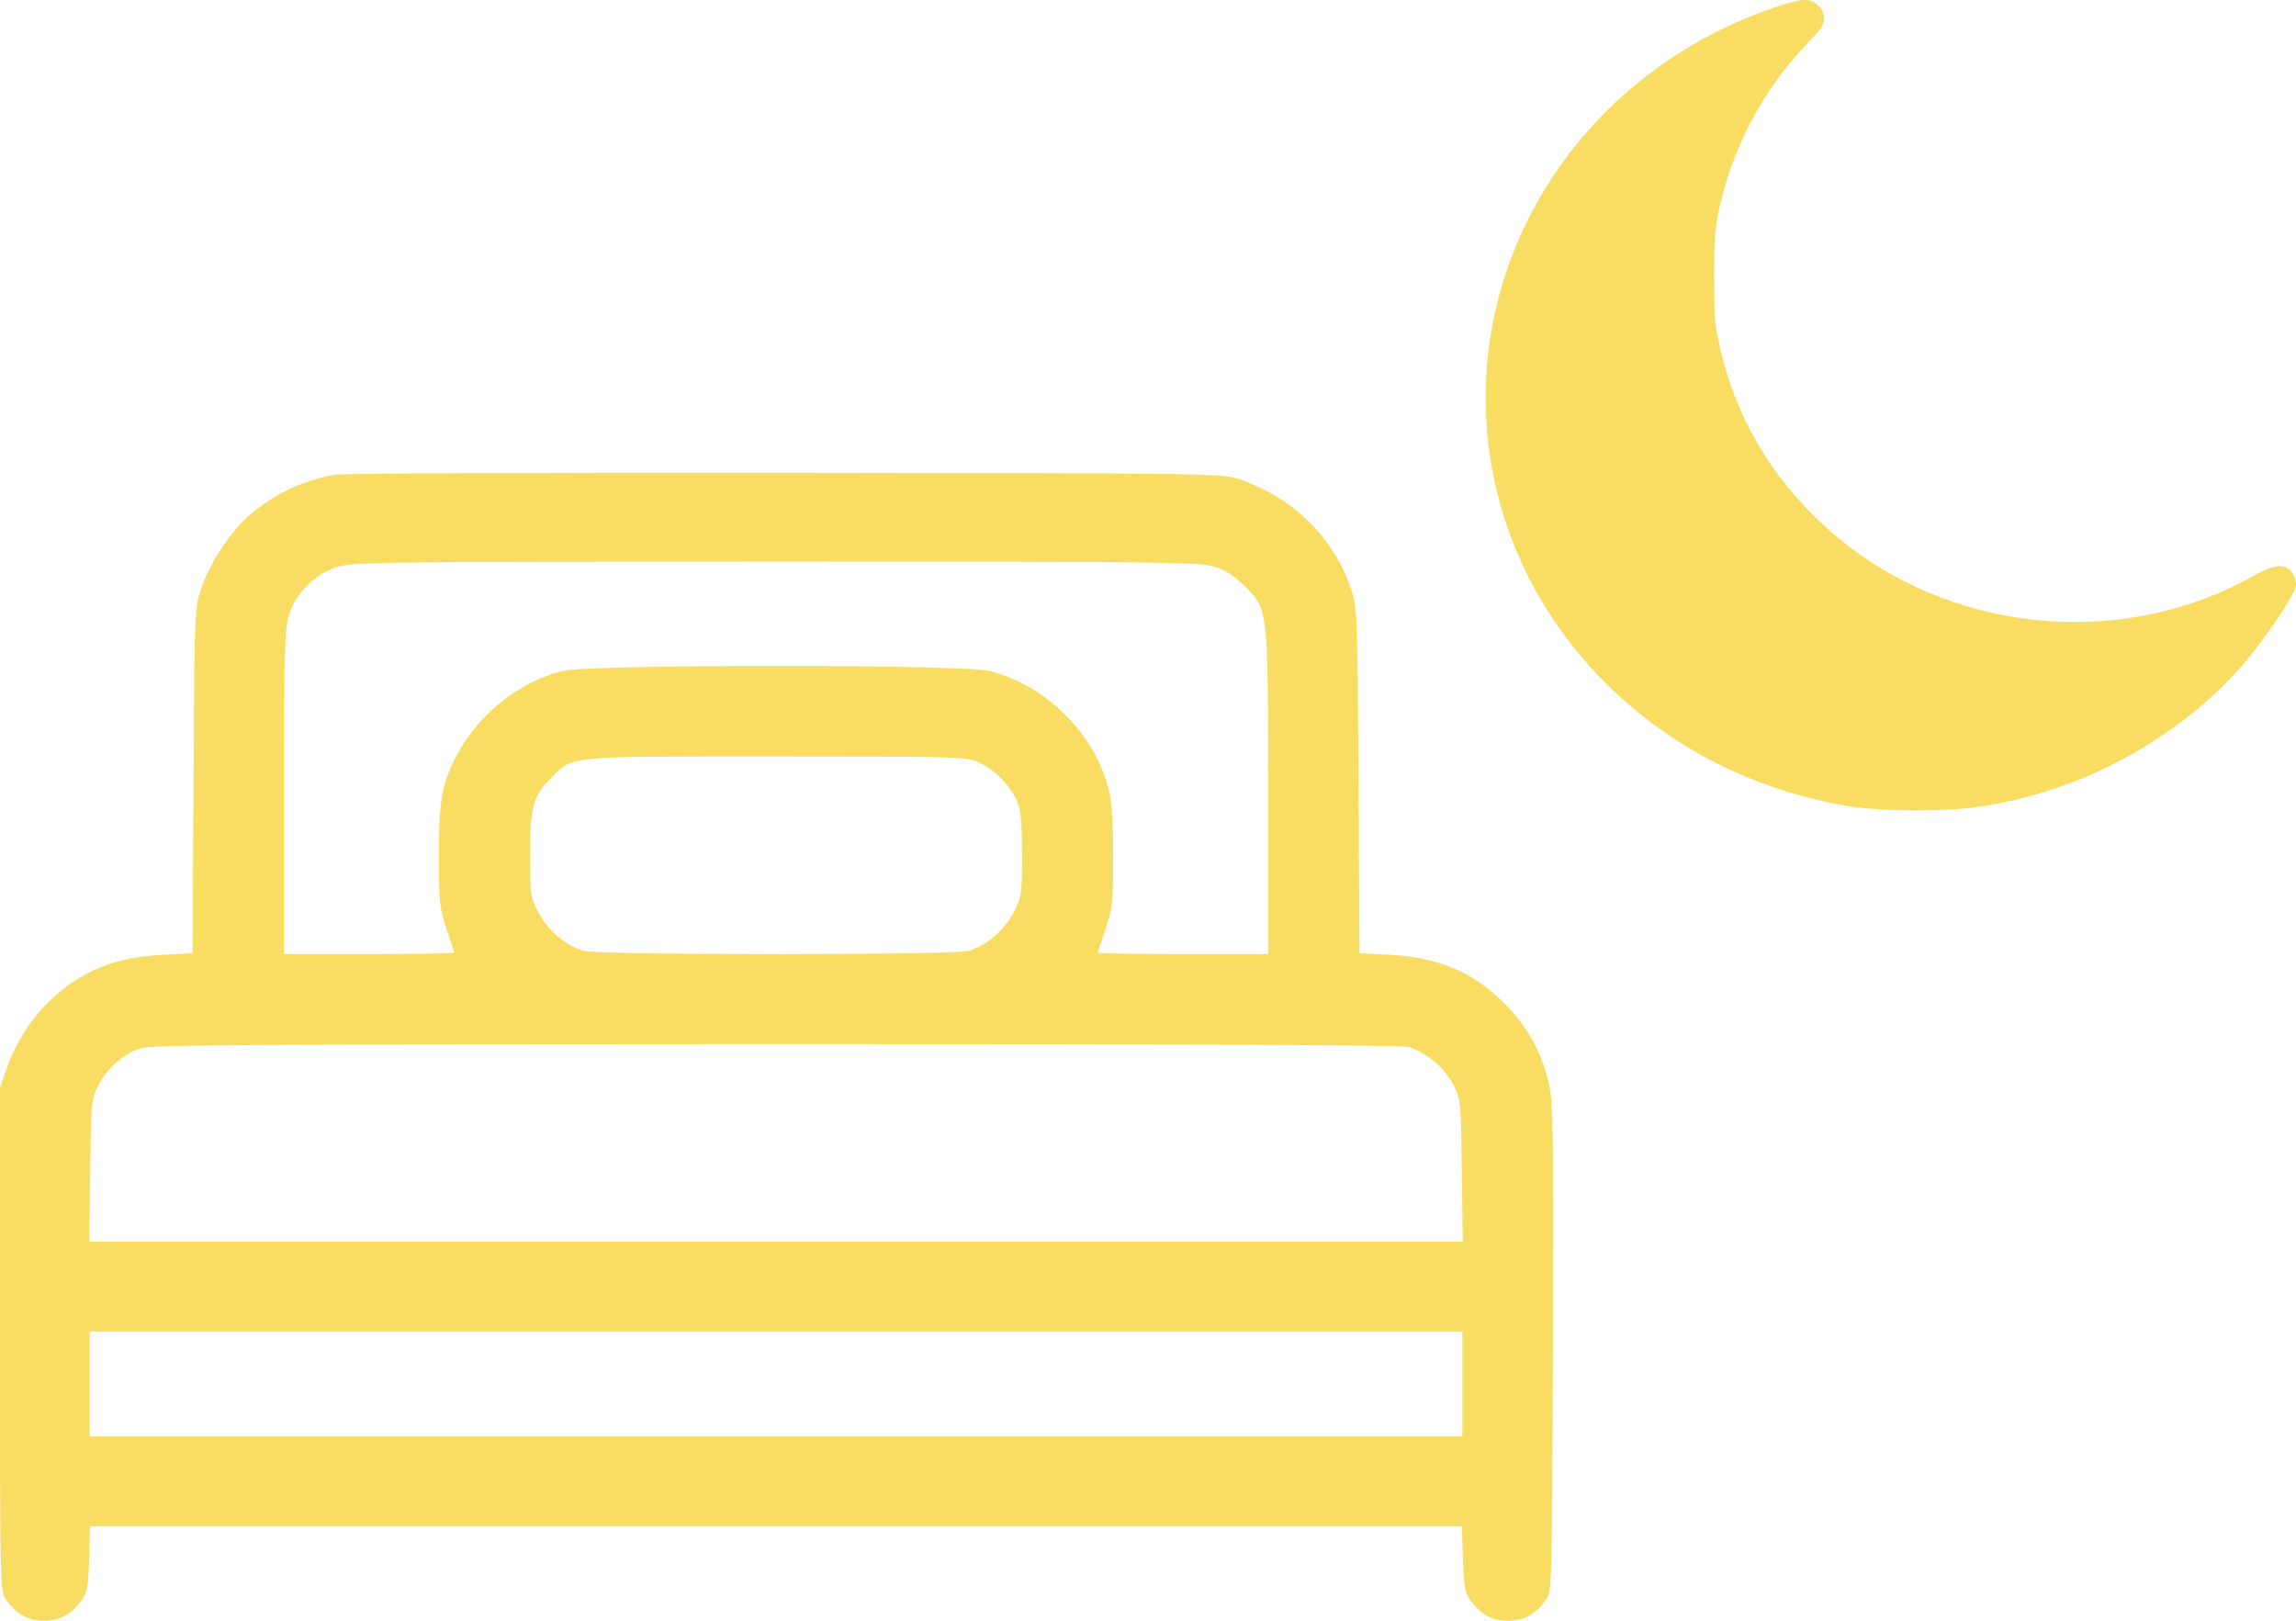
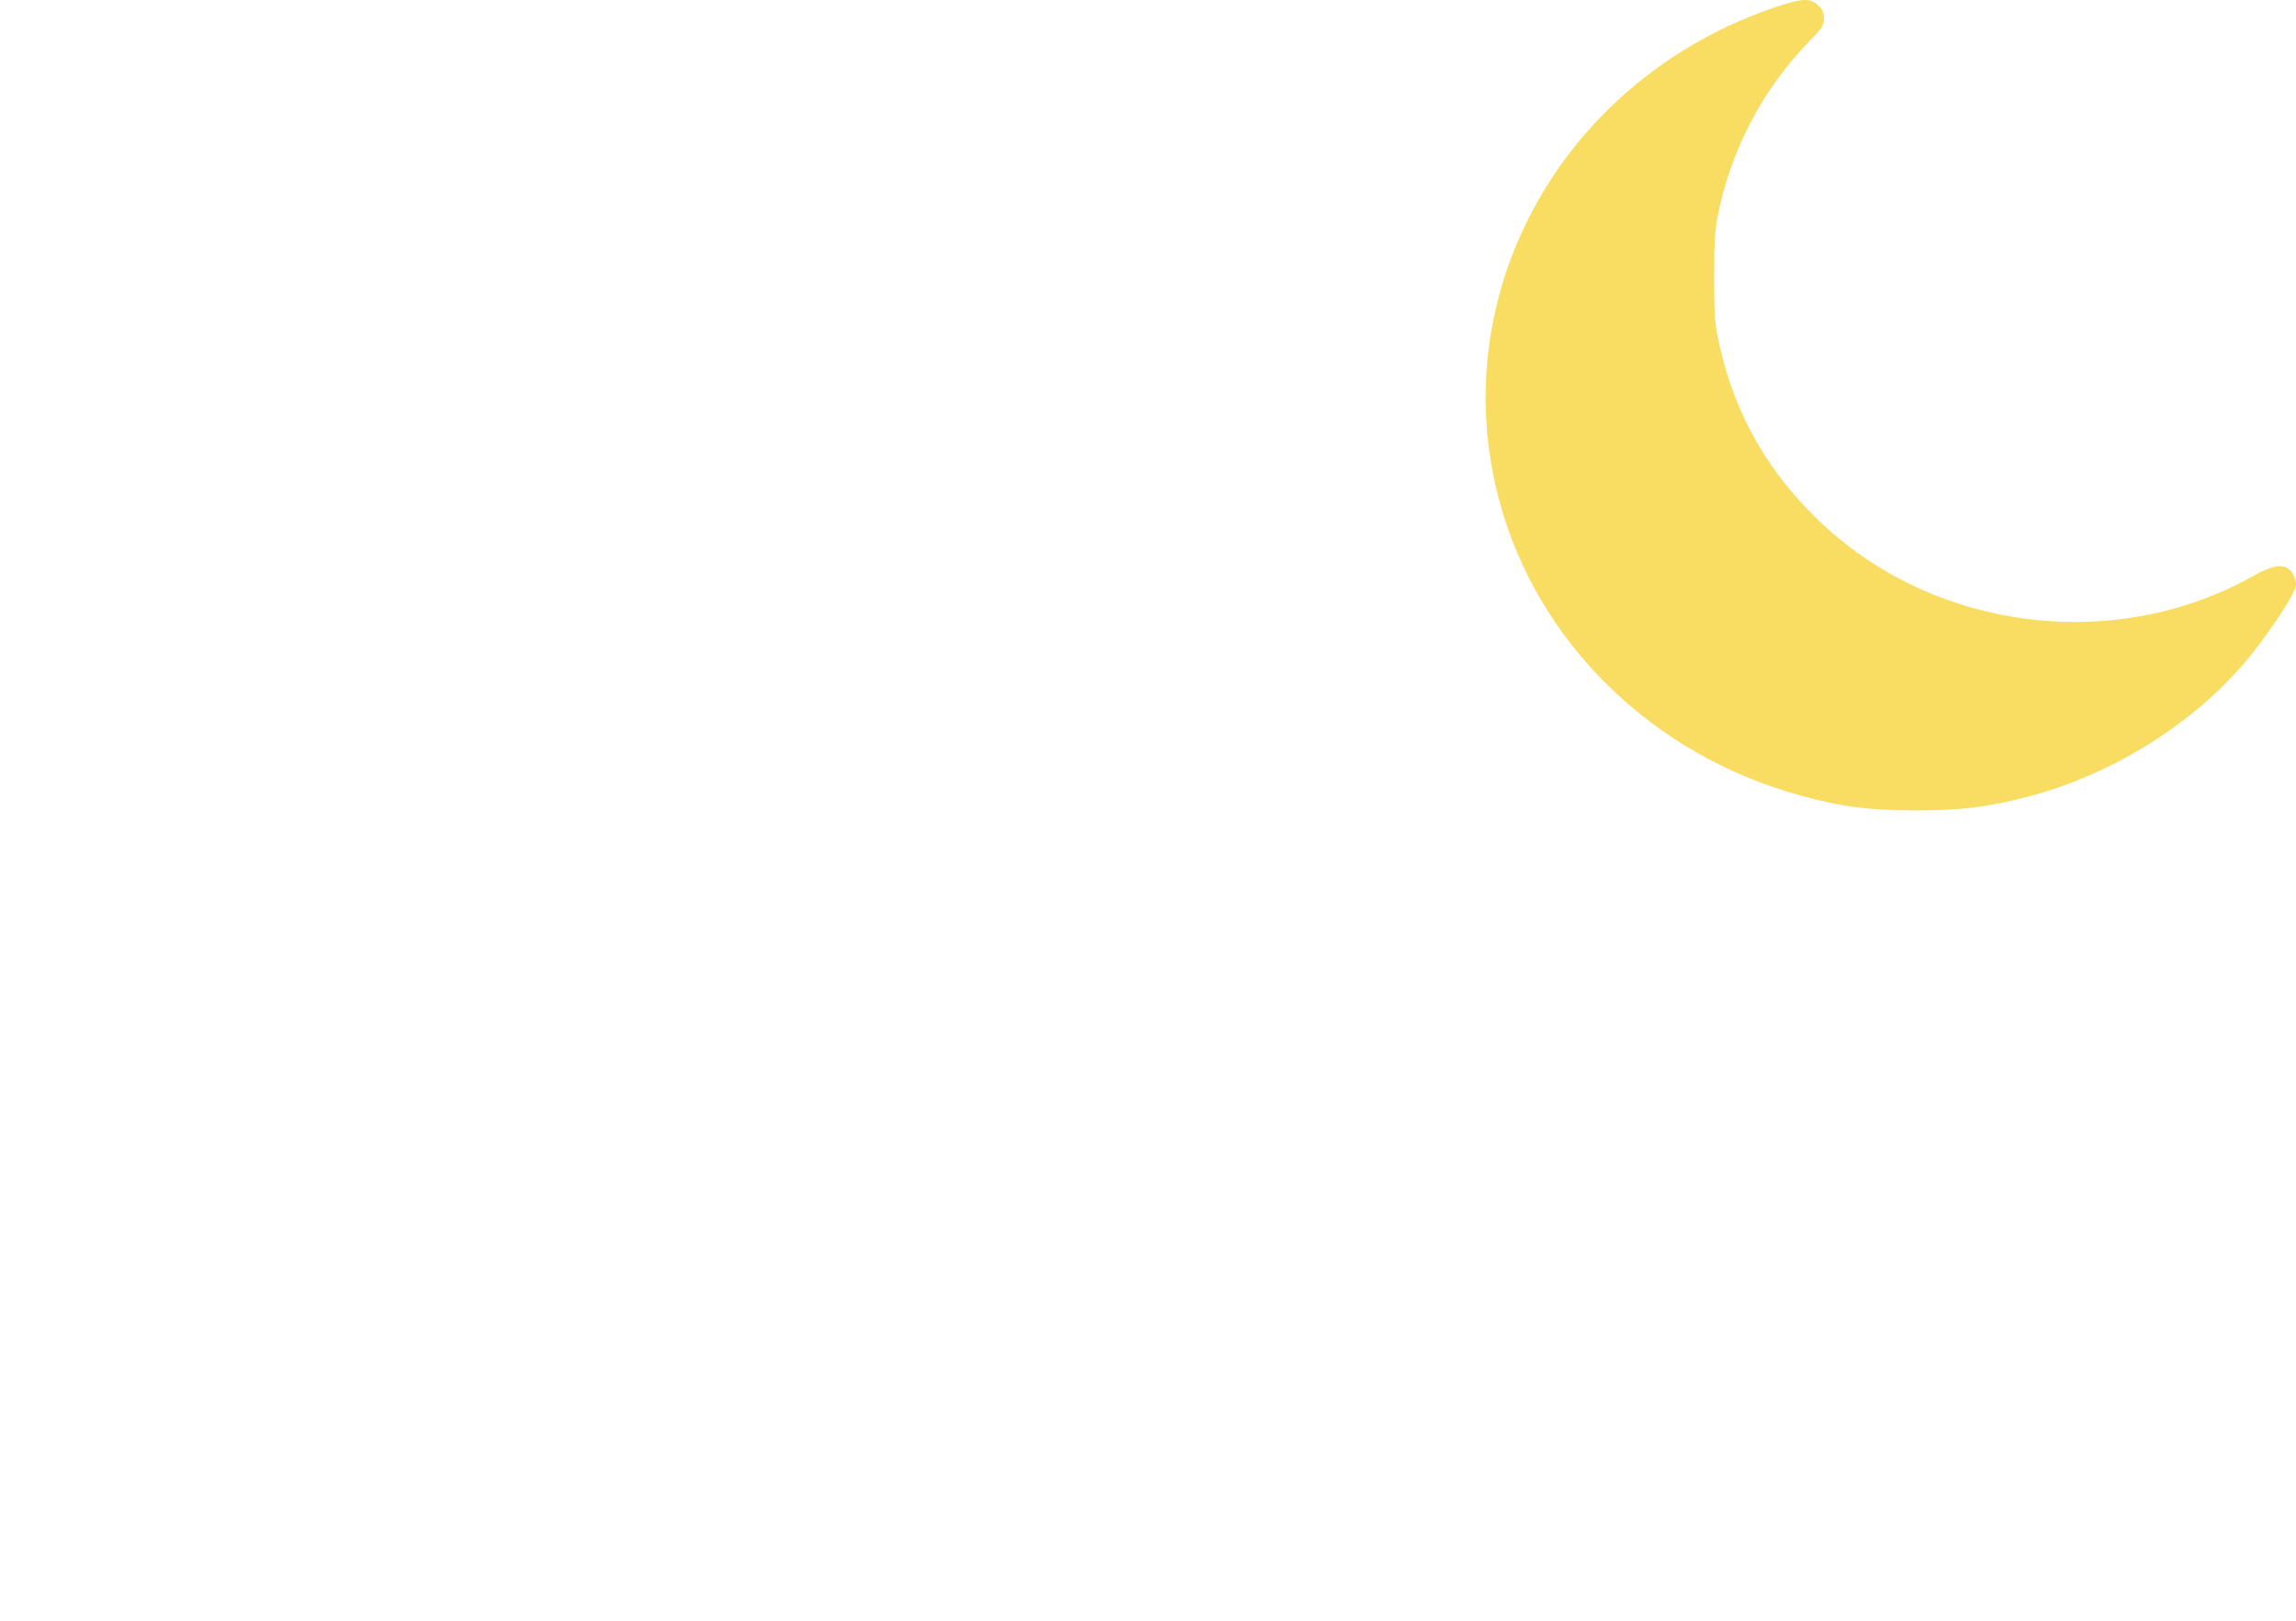
<svg xmlns="http://www.w3.org/2000/svg" width="34" height="24" viewBox="0 0 34 24" fill="none">
-   <path fill-rule="evenodd" clip-rule="evenodd" d="M4.959 7.03C4.453 7.115 3.955 7.367 3.6 7.718C3.354 7.961 3.094 8.377 2.98 8.712C2.883 8.997 2.88 9.059 2.866 11.559L2.851 14.116L2.393 14.14C1.706 14.178 1.23 14.368 0.769 14.79C0.484 15.052 0.235 15.432 0.104 15.806L0 16.102V19.837C0 23.54 0.001 23.573 0.093 23.695C0.259 23.914 0.416 24 0.652 24C0.888 24 1.045 23.914 1.212 23.695C1.289 23.592 1.307 23.493 1.32 23.087L1.335 22.602H11.492H21.648L21.663 23.087C21.676 23.493 21.694 23.592 21.771 23.695C21.938 23.914 22.095 24 22.331 24C22.567 24 22.724 23.914 22.89 23.695C22.982 23.573 22.983 23.529 22.996 19.97C23.007 16.811 23 16.329 22.937 16.049C22.842 15.623 22.655 15.267 22.355 14.94C21.882 14.424 21.341 14.179 20.59 14.139L20.132 14.116L20.117 11.559C20.103 9.059 20.1 8.997 20.003 8.712C19.741 7.945 19.132 7.354 18.328 7.089C18.093 7.011 17.766 7.007 11.627 7.001C8.077 6.997 5.076 7.01 4.959 7.03ZM17.965 8.386C18.137 8.436 18.265 8.515 18.42 8.668C18.782 9.026 18.778 8.987 18.778 11.74V14.128H17.518C16.826 14.128 16.259 14.118 16.259 14.107C16.259 14.095 16.31 13.937 16.372 13.755C16.474 13.455 16.484 13.356 16.484 12.685C16.484 12.154 16.464 11.867 16.413 11.672C16.199 10.853 15.488 10.149 14.661 9.937C14.266 9.835 8.717 9.835 8.323 9.937C7.498 10.148 6.784 10.856 6.57 11.672C6.519 11.867 6.499 12.154 6.499 12.685C6.499 13.356 6.51 13.455 6.612 13.755C6.673 13.937 6.724 14.095 6.724 14.107C6.724 14.118 6.157 14.128 5.465 14.128H4.205V11.74C4.205 9.692 4.215 9.319 4.276 9.116C4.374 8.793 4.646 8.513 4.971 8.403C5.208 8.322 5.455 8.319 11.472 8.317C17.037 8.316 17.753 8.323 17.965 8.386ZM14.483 11.283C14.714 11.386 14.946 11.614 15.05 11.842C15.117 11.987 15.133 12.136 15.134 12.645C15.135 13.239 15.129 13.281 15.011 13.51C14.873 13.778 14.6 14.009 14.335 14.082C14.107 14.144 8.877 14.144 8.648 14.082C8.383 14.009 8.11 13.778 7.972 13.51C7.854 13.281 7.848 13.239 7.849 12.645C7.851 11.943 7.896 11.781 8.167 11.514C8.496 11.188 8.355 11.202 11.492 11.202C14.118 11.202 14.315 11.207 14.483 11.283ZM20.857 15.505C21.107 15.574 21.39 15.809 21.519 16.057C21.631 16.272 21.634 16.3 21.647 17.332L21.661 18.387H11.492H1.322L1.336 17.332C1.349 16.306 1.352 16.271 1.462 16.061C1.59 15.815 1.821 15.614 2.075 15.524C2.221 15.473 3.746 15.463 11.469 15.461C17.688 15.46 20.744 15.475 20.857 15.505ZM21.656 20.495V21.271H11.492H1.327V20.495V19.718H11.492H21.656V20.495Z" fill="#F9DC62" />
  <path fill-rule="evenodd" clip-rule="evenodd" d="M26.335 0.091C23.162 1.139 21.368 4.326 22.205 7.425C22.771 9.518 24.468 11.178 26.657 11.779C27.272 11.948 27.676 12 28.371 12C29.032 12 29.413 11.955 29.991 11.807C31.26 11.483 32.479 10.726 33.278 9.766C33.508 9.49 33.832 9.024 33.937 8.819C34.008 8.682 34.013 8.654 33.982 8.566C33.903 8.337 33.727 8.326 33.372 8.526C31.35 9.665 28.723 9.359 27.013 7.784C26.208 7.042 25.698 6.163 25.463 5.114C25.392 4.793 25.385 4.708 25.384 4.12C25.383 3.606 25.393 3.421 25.437 3.198C25.628 2.231 26.091 1.341 26.773 0.632C26.987 0.41 27.009 0.377 27.009 0.274C27.009 0.186 26.989 0.142 26.923 0.079C26.809 -0.029 26.693 -0.027 26.335 0.091Z" fill="#F9DC62" />
</svg>